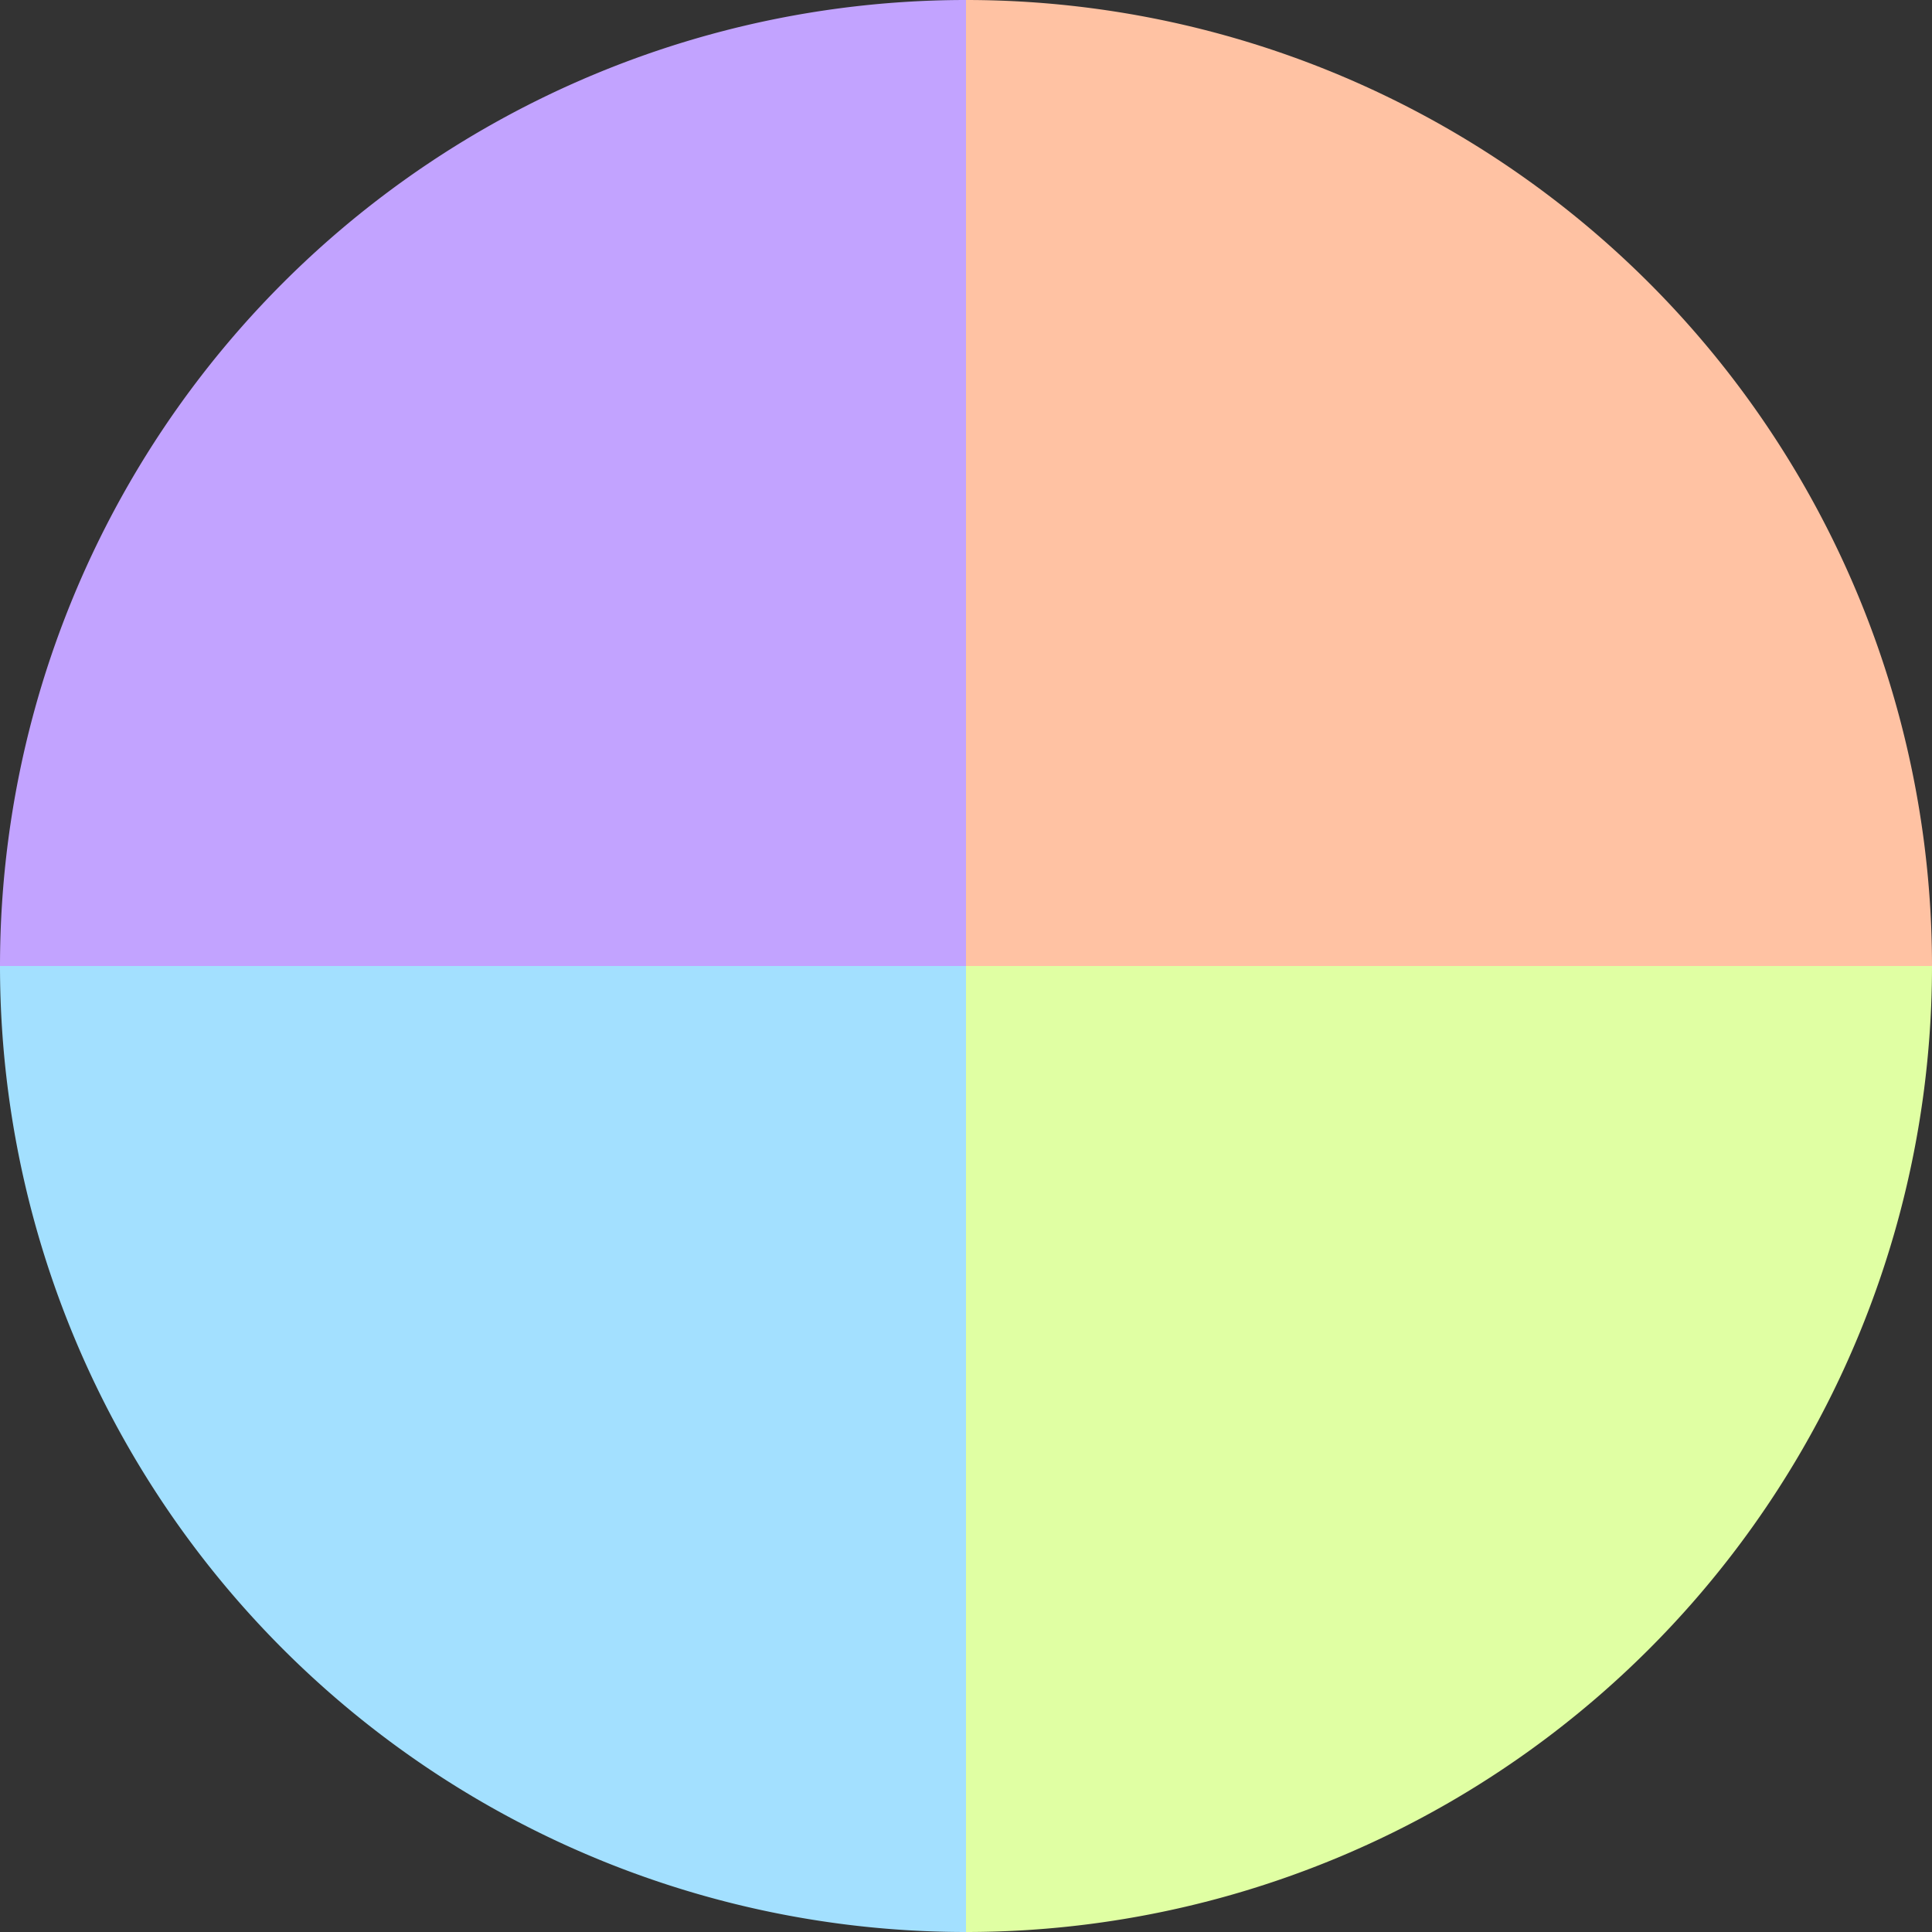
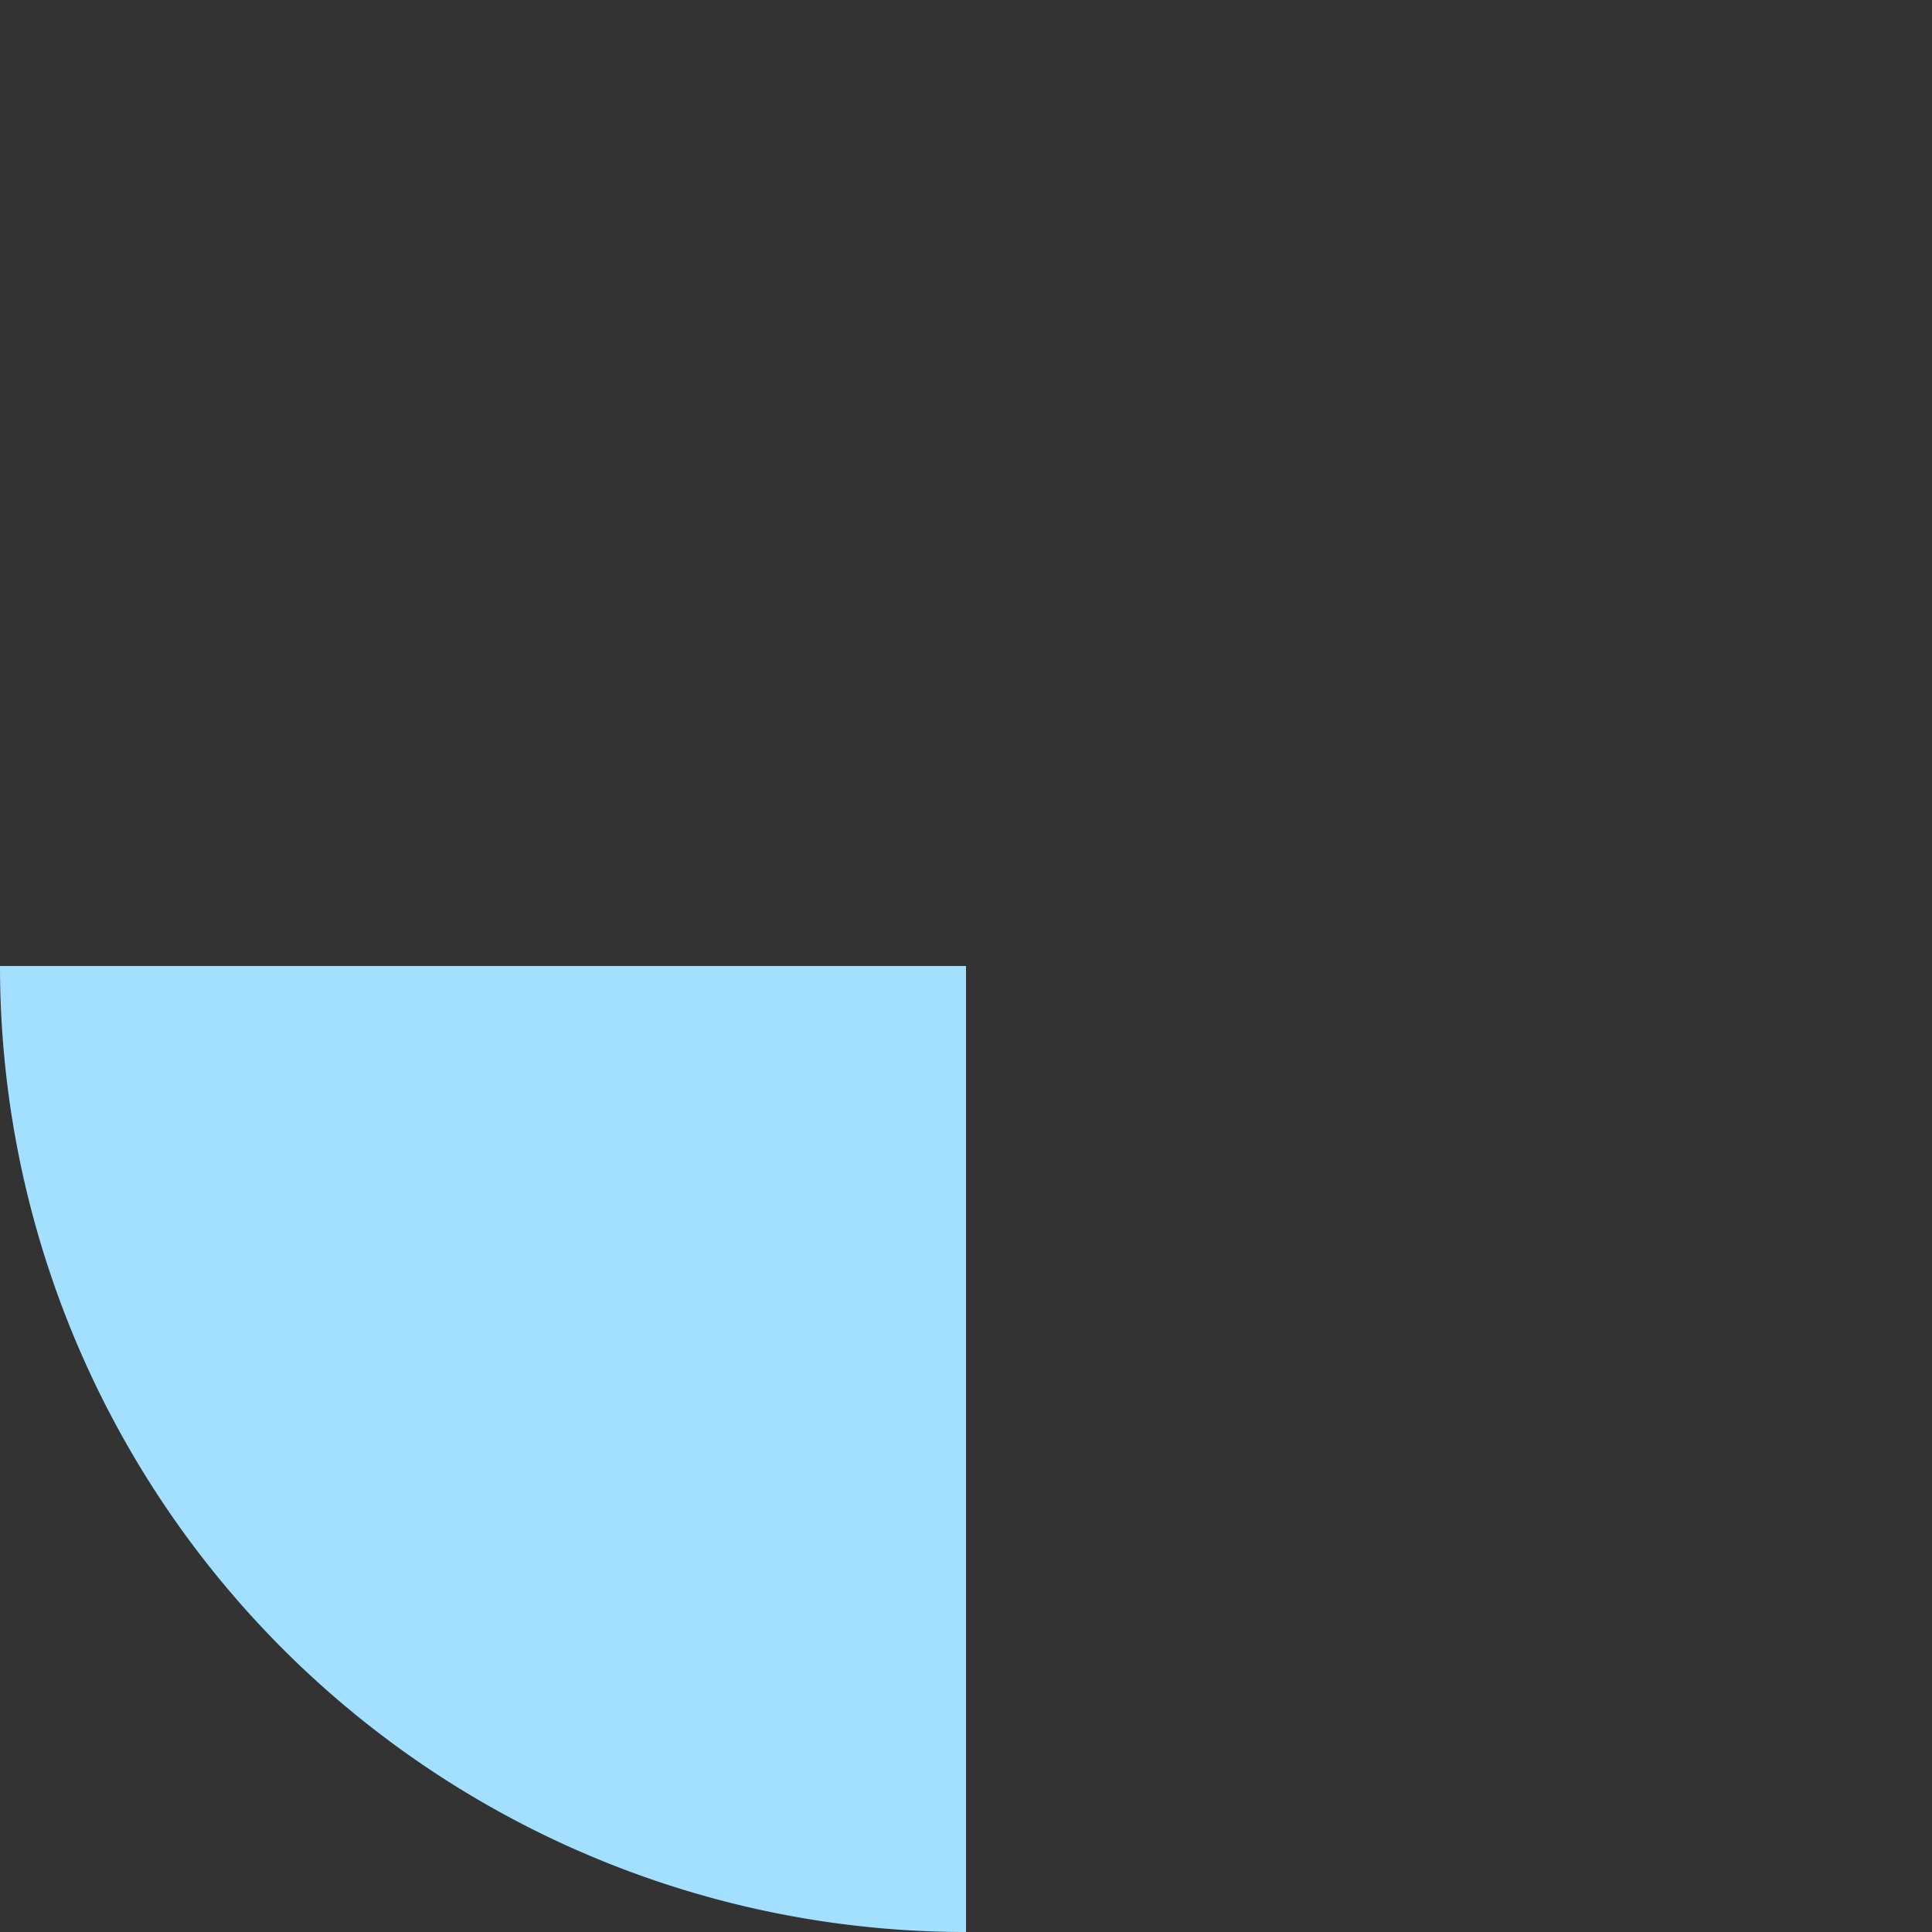
<svg xmlns="http://www.w3.org/2000/svg" width="500" height="500" viewBox="-1 -1 2 2">
  <rect x="-1" y="-1" width="2" height="2" fill="#333333" stroke="none" />
-   <path d="M 0 -1               A 1,1 0 0,1 1 0             L 0,0              z" fill="#ffc2a3" />
-   <path d="M 1 0               A 1,1 0 0,1 0 1             L 0,0              z" fill="#e0ffa3" />
  <path d="M 0 1               A 1,1 0 0,1 -1 0             L 0,0              z" fill="#a3e0ff" />
-   <path d="M -1 0               A 1,1 0 0,1 -0 -1             L 0,0              z" fill="#c2a3ff" />
</svg>